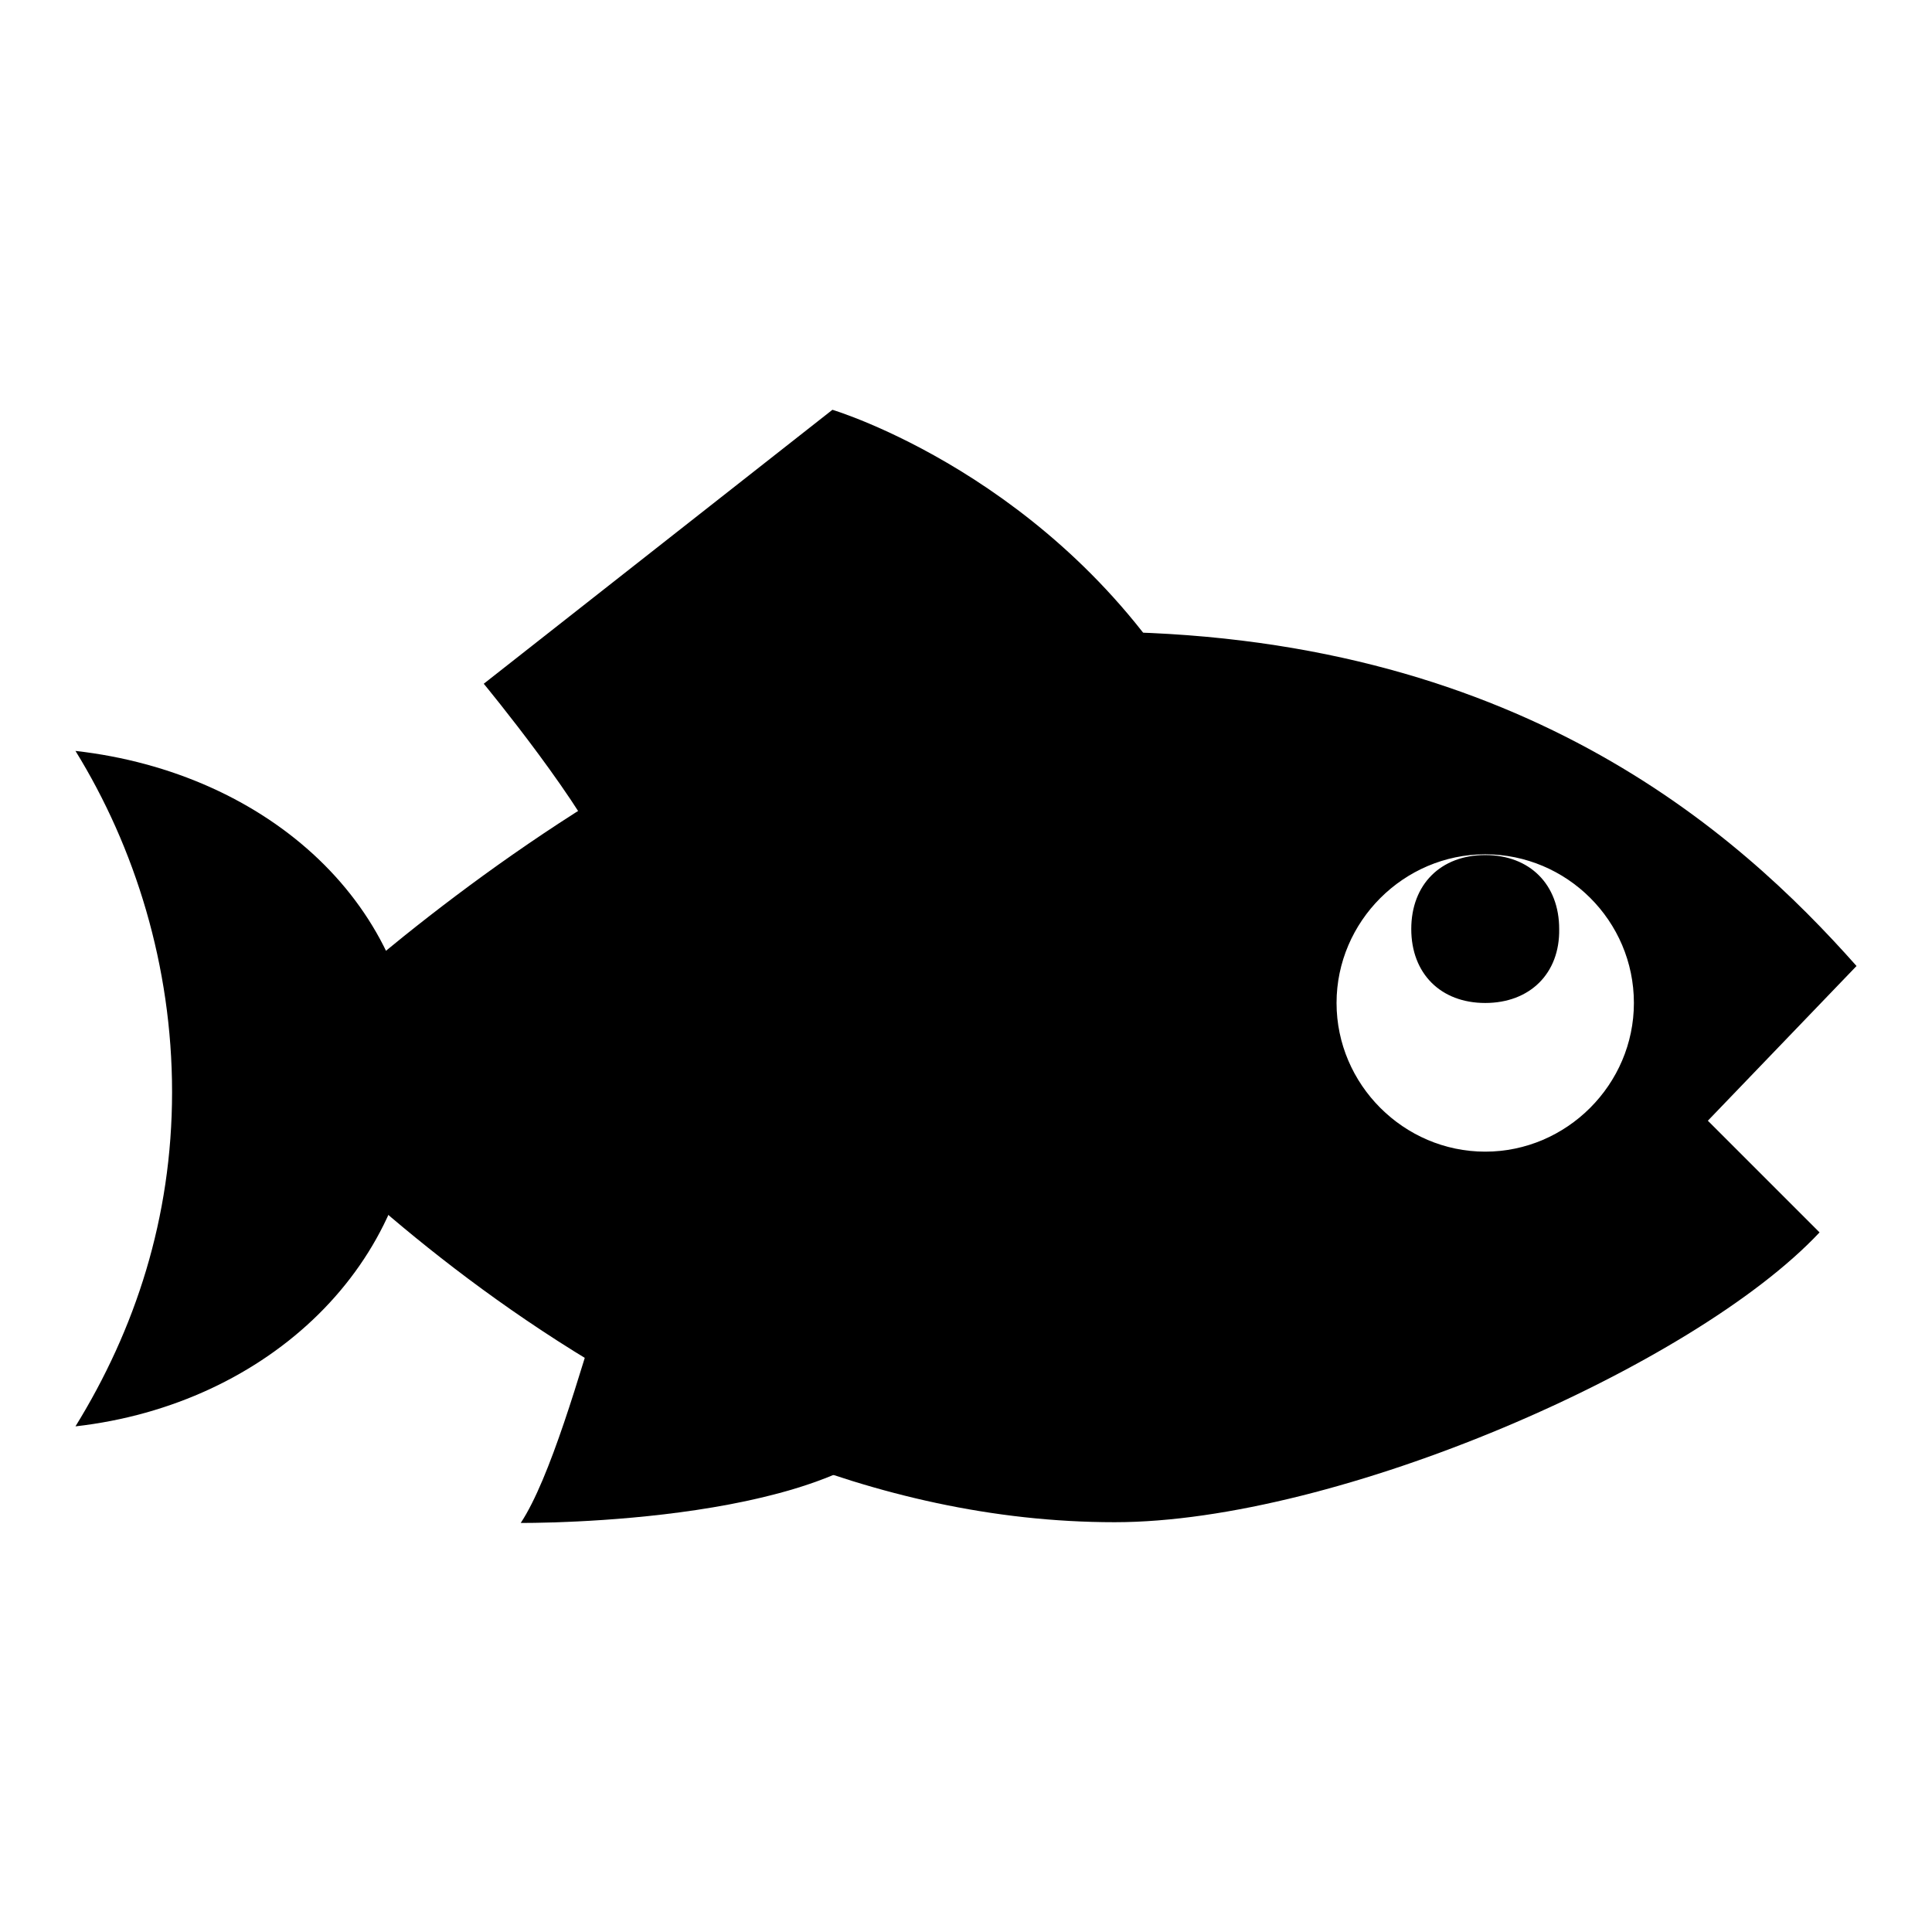
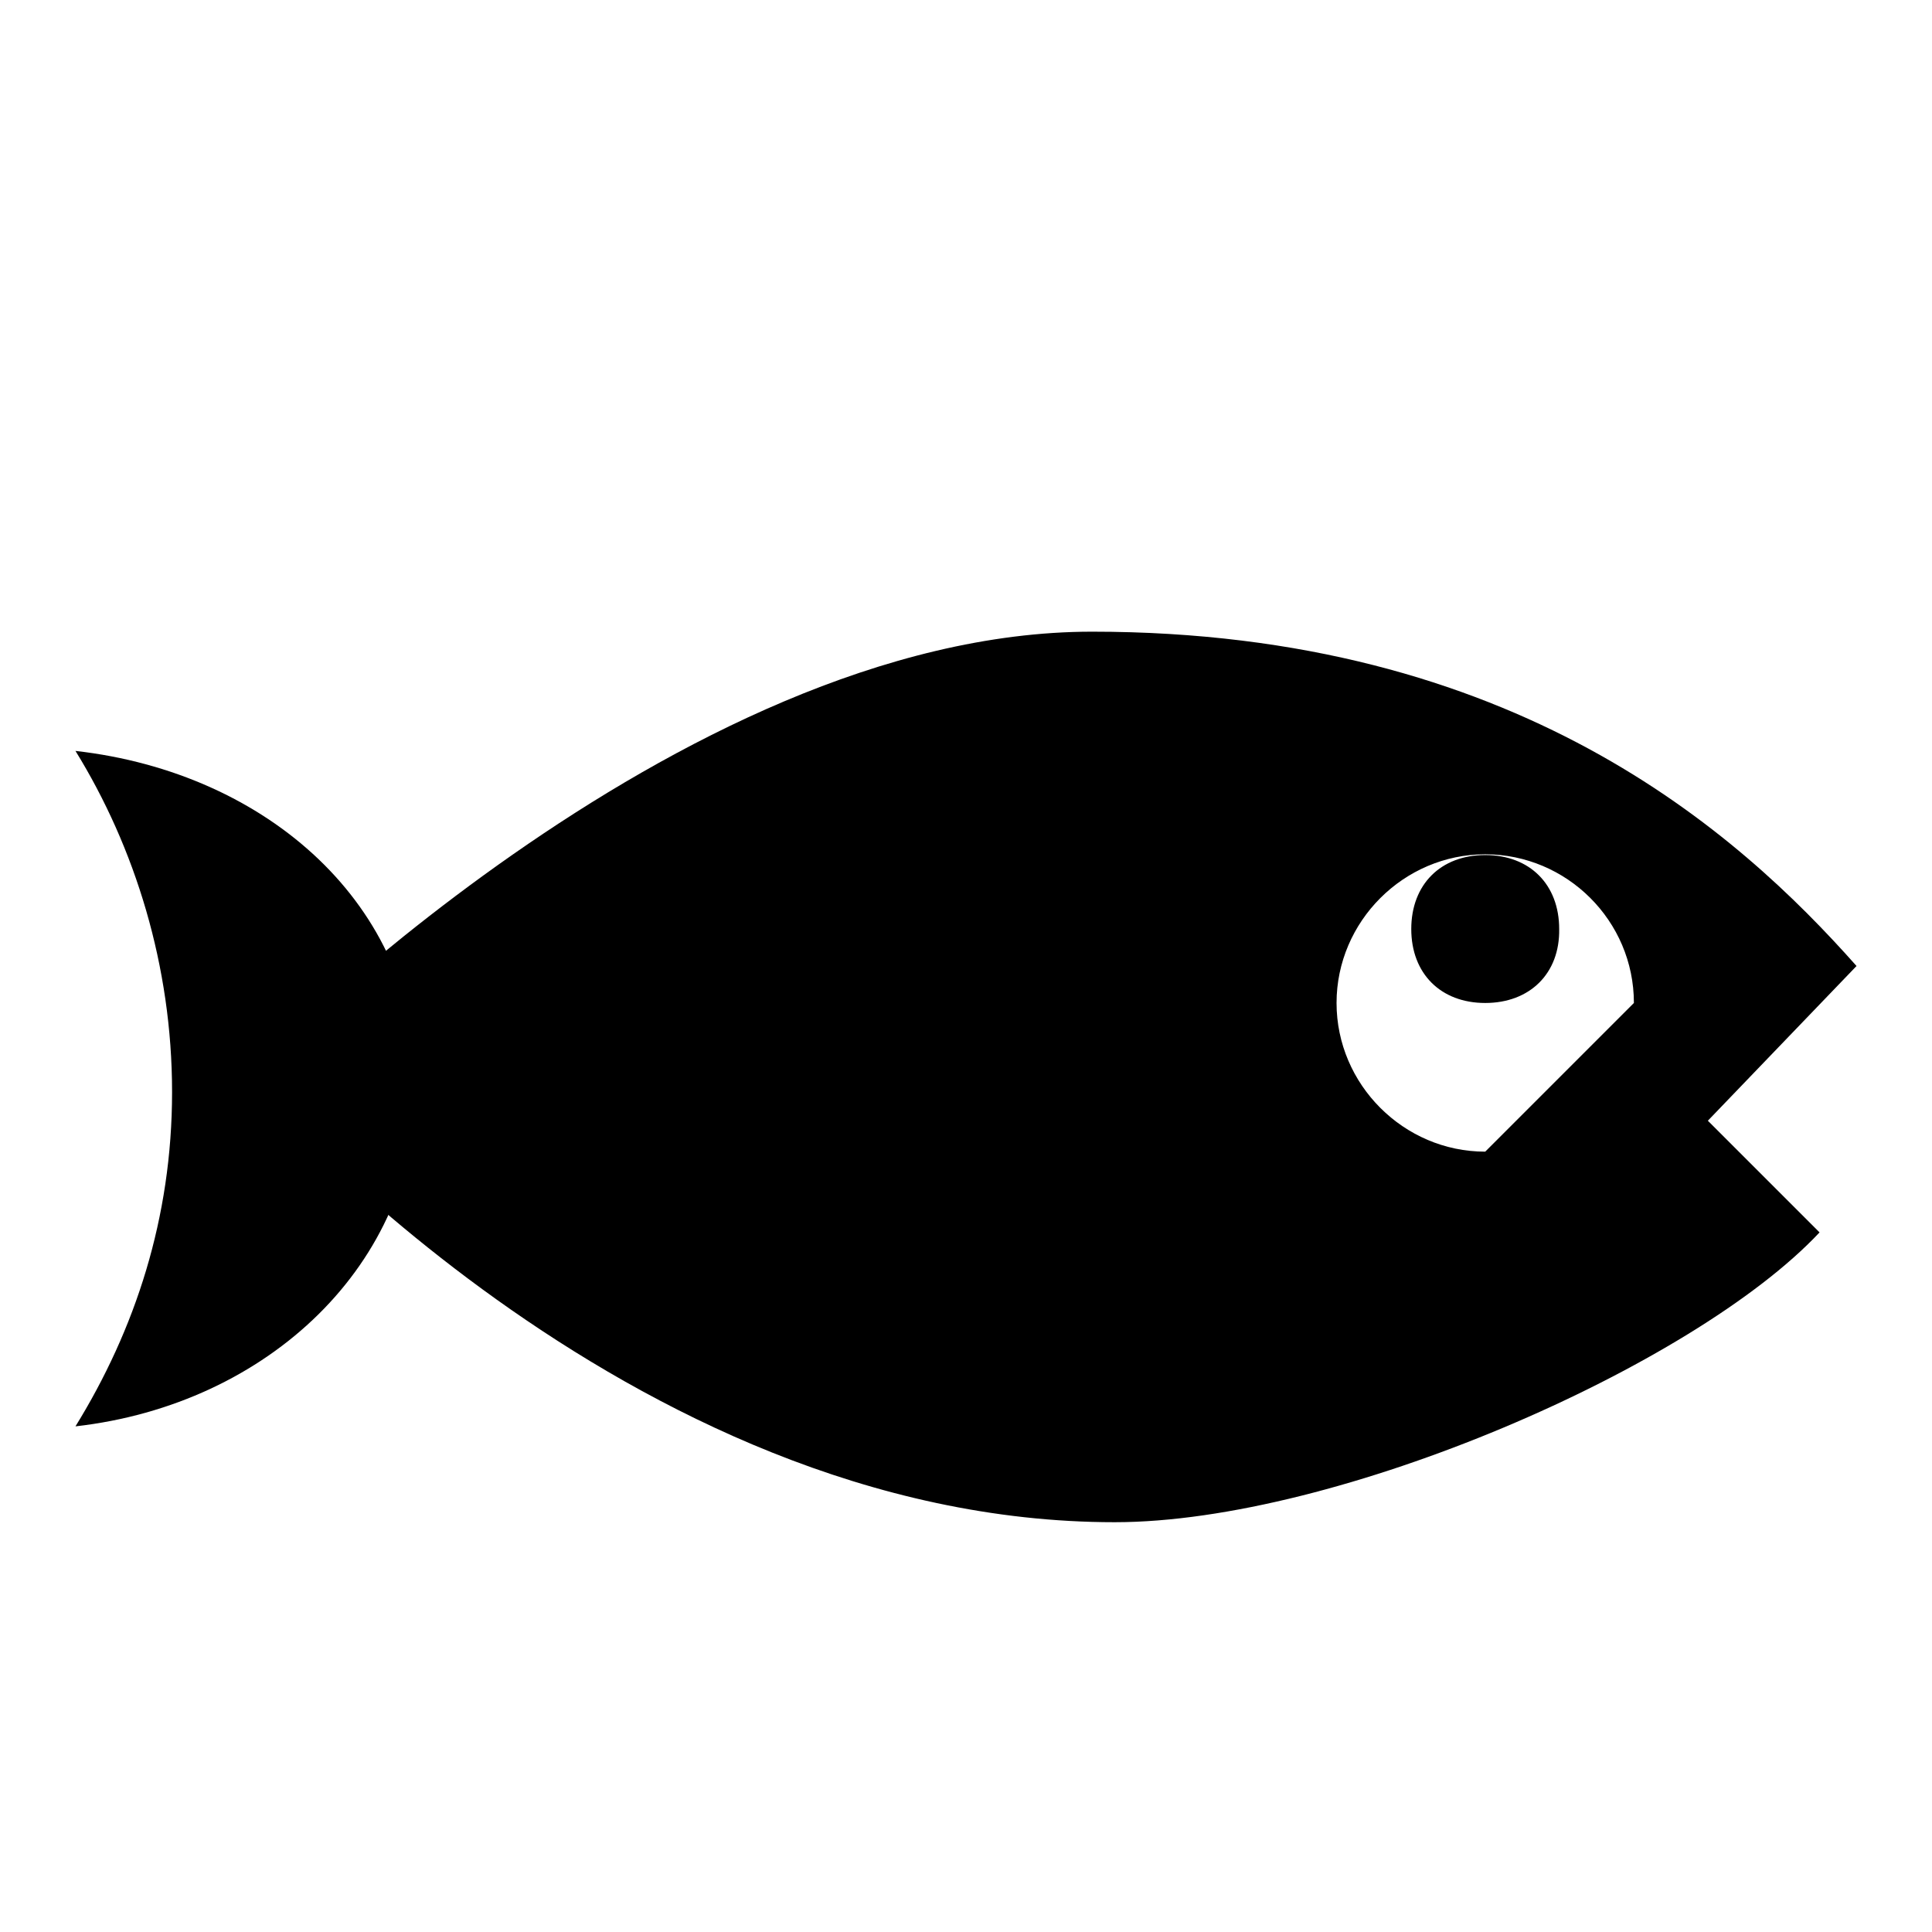
<svg xmlns="http://www.w3.org/2000/svg" version="1.1" x="0px" y="0px" viewBox="0 0 256 256" enable-background="new 0 0 256 256" xml:space="preserve">
  <g>
    <g>
-       <path fill="#000000" d="M79.8,172.3c-3,9.8-6.9,23.6-10.8,29.5c7.9,0,48.2-1,53.1-16.7c5.9-19.7-16.7-15.7-16.7-15.7S82.8,162.4,79.8,172.3z" />
-       <path fill="#000000" d="M157.5,92.6c-17.7-29.5-47.2-38.3-47.2-38.3L64.1,90.6c0,0,13.8,16.7,16.7,24.6C107.3,109.3,157.5,92.6,157.5,92.6z" />
-       <path fill="#000000" d="M246,128c-15.7-17.7-45.2-44.3-101.3-44.3c-55.1,0-112.1,59-112.1,59s50.2,59,115.1,59c29.5,0,76.7-20.6,93.4-38.4l-14.8-14.8L246,128z M196.8,152.6c-10.8,0-19.7-8.9-19.7-19.7s8.9-19.7,19.7-19.7s19.7,8.8,19.7,19.7C216.5,143.7,207.6,152.6,196.8,152.6z M196.8,132.9c-5.9,0-9.8-3.9-9.8-9.8c0-5.9,3.9-9.8,9.8-9.8c5.9,0,9.8,3.9,9.8,9.8C206.7,129,202.7,132.9,196.8,132.9z" />
+       <path fill="#000000" d="M246,128c-15.7-17.7-45.2-44.3-101.3-44.3c-55.1,0-112.1,59-112.1,59s50.2,59,115.1,59c29.5,0,76.7-20.6,93.4-38.4l-14.8-14.8L246,128z M196.8,152.6c-10.8,0-19.7-8.9-19.7-19.7s8.9-19.7,19.7-19.7s19.7,8.8,19.7,19.7z M196.8,132.9c-5.9,0-9.8-3.9-9.8-9.8c0-5.9,3.9-9.8,9.8-9.8c5.9,0,9.8,3.9,9.8,9.8C206.7,129,202.7,132.9,196.8,132.9z" />
      <path fill="#000000" d="M10,99.5c7.9,12.8,12.8,28.5,12.8,45.2c0,16.7-4.9,31.5-12.8,44.3c25.6-2.9,45.2-21.6,45.2-45.3C55.2,120.1,35.6,102.4,10,99.5z" />
    </g>
  </g>
</svg>